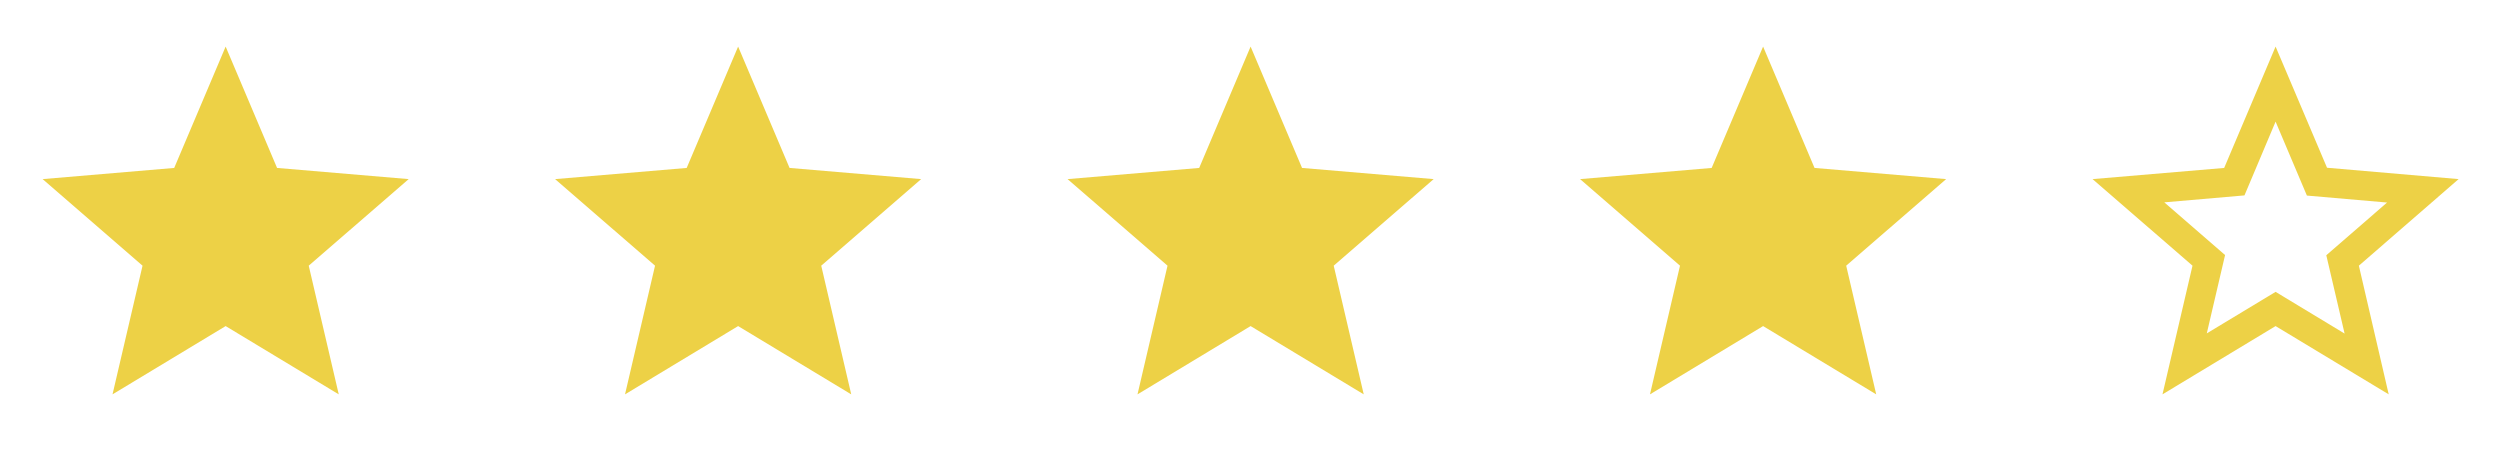
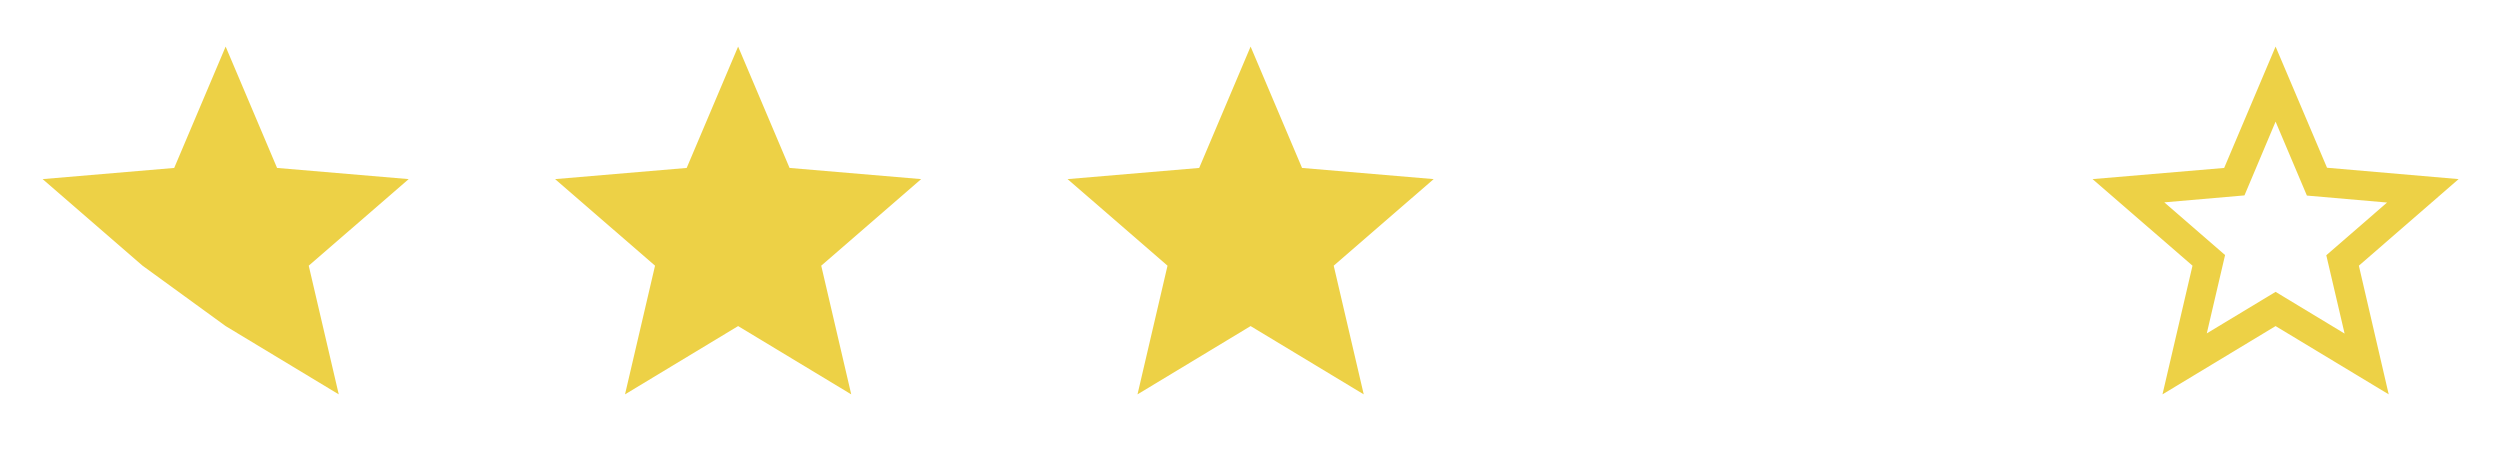
<svg xmlns="http://www.w3.org/2000/svg" width="132" height="24" viewBox="0 0 132 24" fill="none">
-   <path d="M11.914 17.217L17.886 20.822L16.301 14.028L21.578 9.457L14.629 8.867L11.914 2.46L9.198 8.867L2.25 9.457L7.526 14.028L5.941 20.822L11.914 17.217Z" fill="#EDD146" />
+   <path d="M11.914 17.217L17.886 20.822L16.301 14.028L21.578 9.457L14.629 8.867L11.914 2.46L9.198 8.867L2.25 9.457L7.526 14.028L11.914 17.217Z" fill="#EDD146" />
  <path d="M38.973 17.217L44.945 20.822L43.361 14.028L48.637 9.457L41.689 8.867L38.973 2.46L36.257 8.867L29.309 9.457L34.586 14.028L33.001 20.822L38.973 17.217Z" fill="#EDD146" />
  <path d="M66.032 17.217L72.005 20.822L70.42 14.028L75.697 9.457L68.748 8.867L66.032 2.46L63.317 8.867L56.368 9.457L61.645 14.028L60.06 20.822L66.032 17.217Z" fill="#EDD146" />
-   <path d="M93.092 17.217L99.064 20.822L97.479 14.028L102.756 9.457L95.807 8.867L93.092 2.46L90.376 8.867L83.428 9.457L88.704 14.028L87.119 20.822L93.092 17.217Z" fill="#EDD146" />
  <path d="M129.815 9.457L122.867 8.857L120.151 2.46L117.436 8.867L110.487 9.457L115.764 14.028L114.179 20.822L120.151 17.217L126.124 20.822L124.548 14.028L129.815 9.457ZM120.151 15.41L116.518 17.603L117.484 13.467L114.275 10.684L118.508 10.317L120.151 6.422L121.804 10.326L126.037 10.694L122.828 13.477L123.795 17.613L120.151 15.41Z" fill="#EDD146" />
</svg>